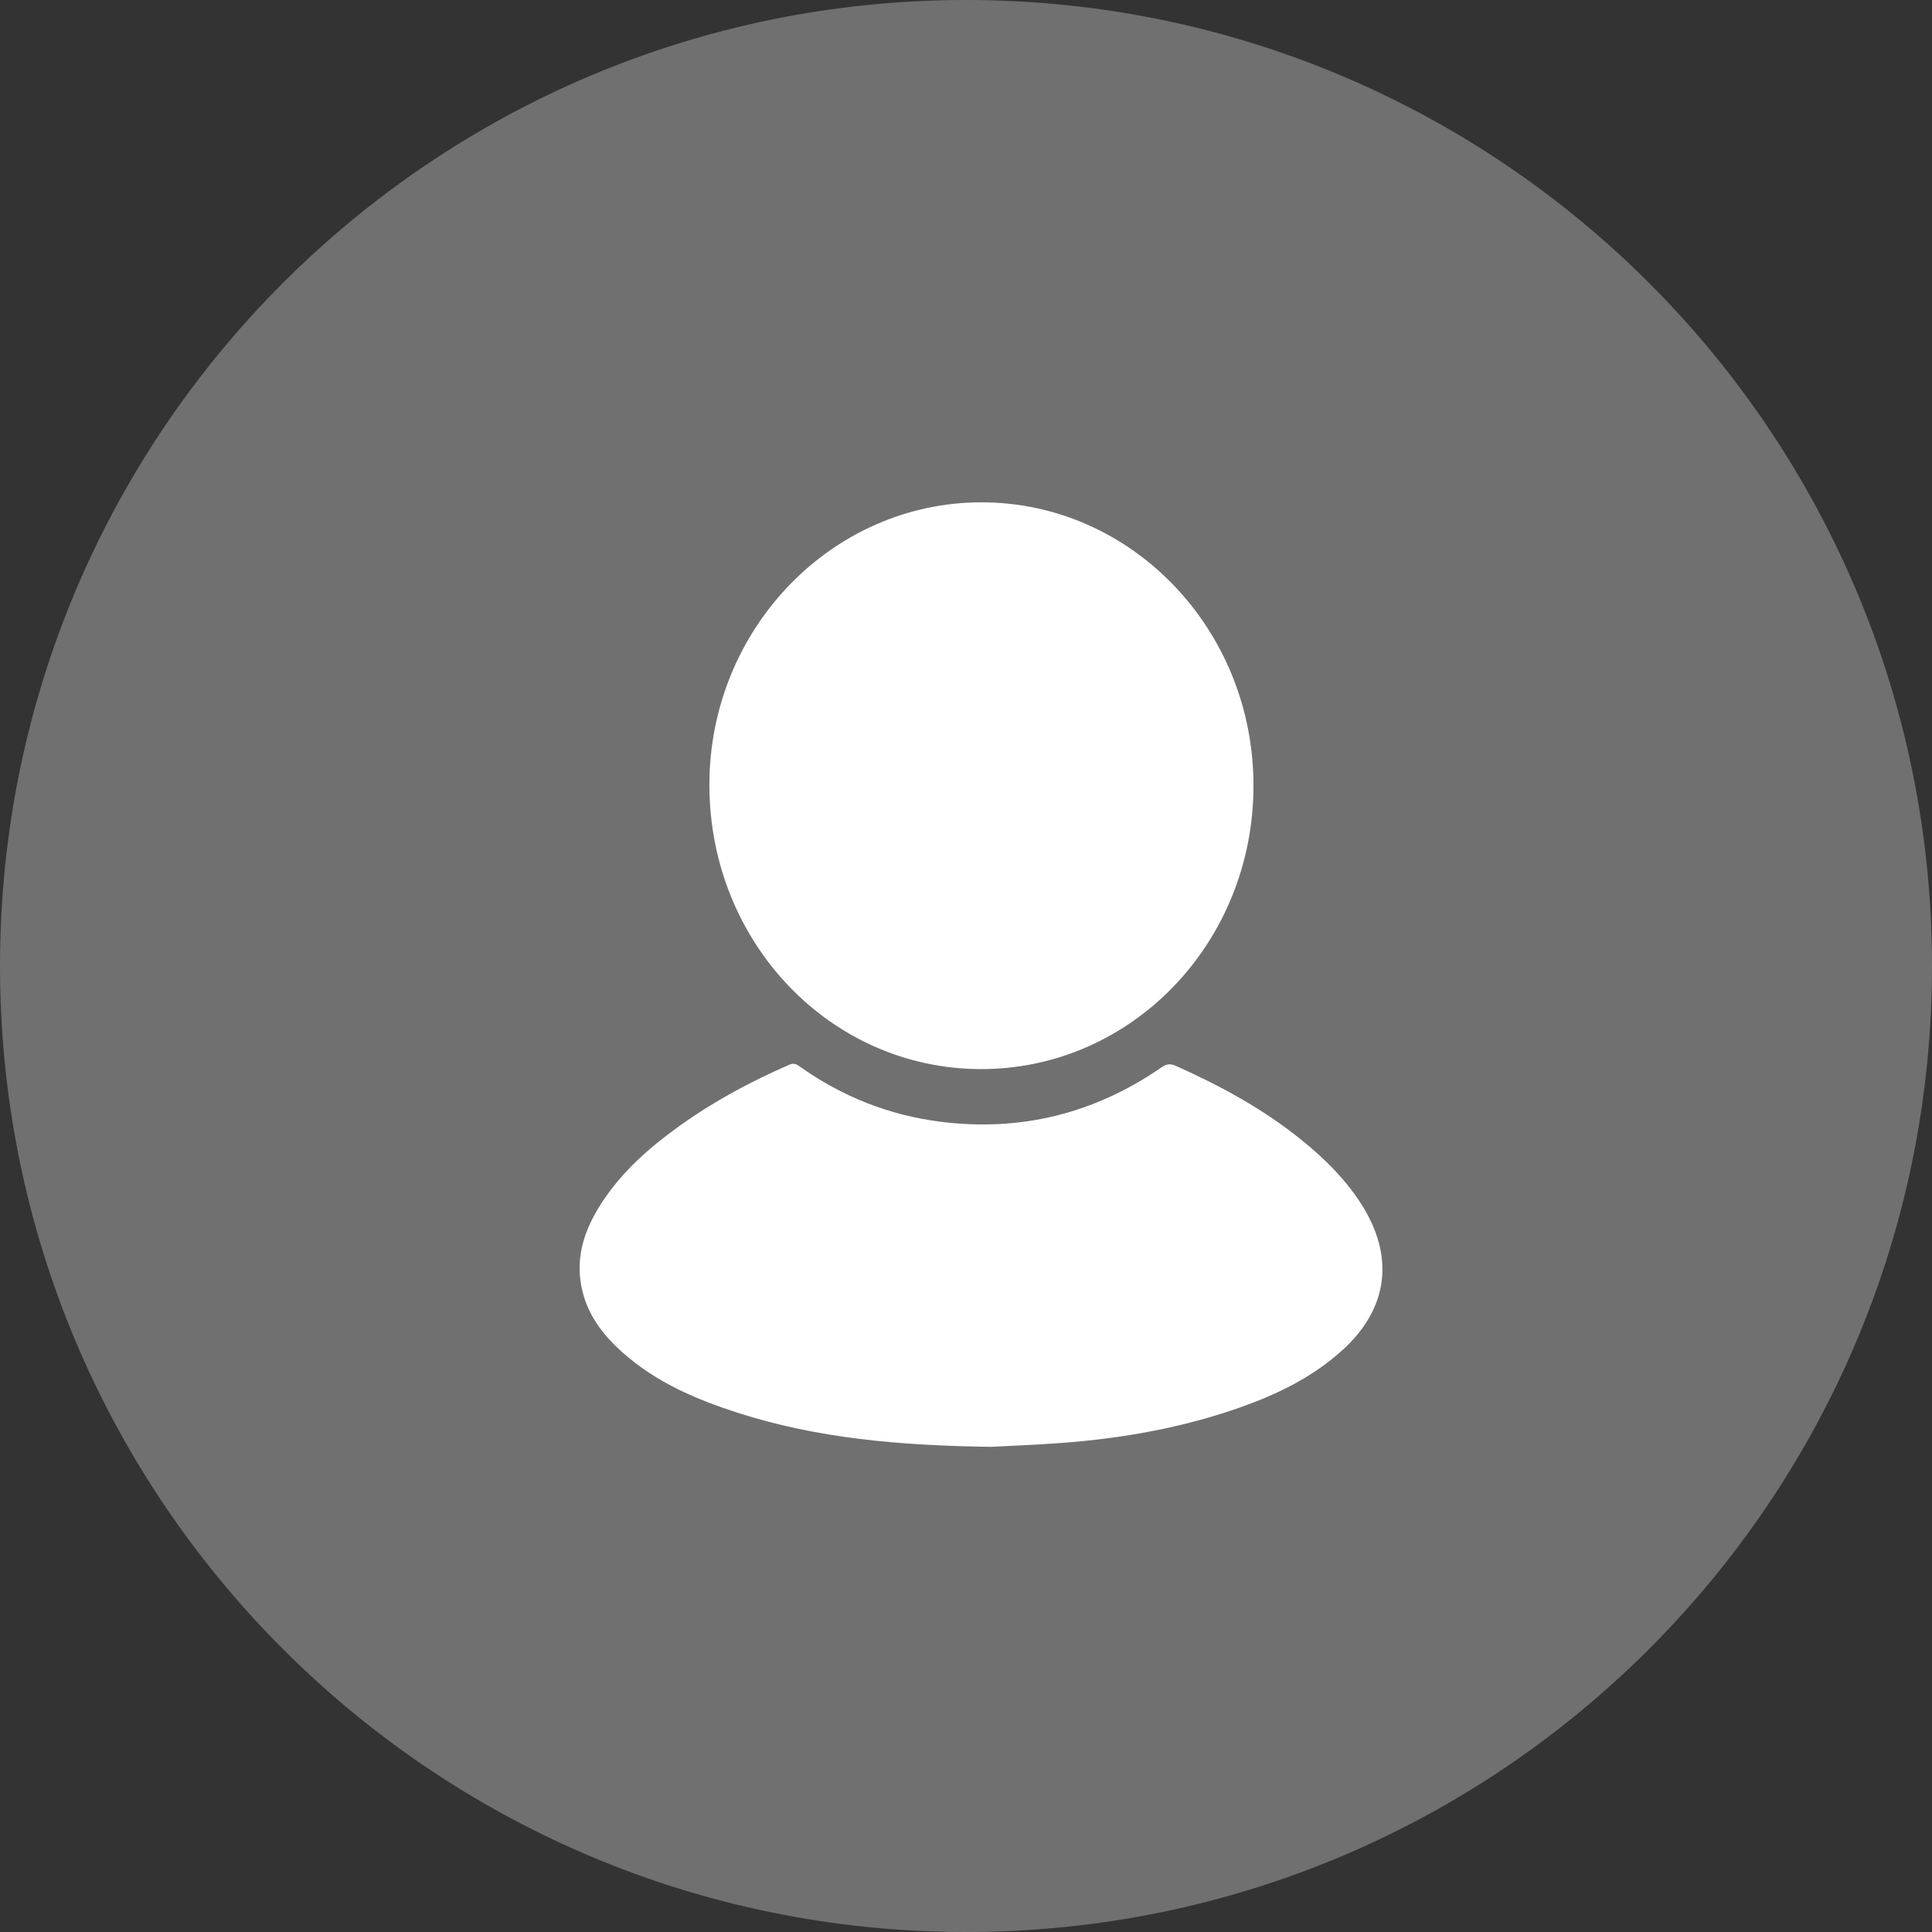
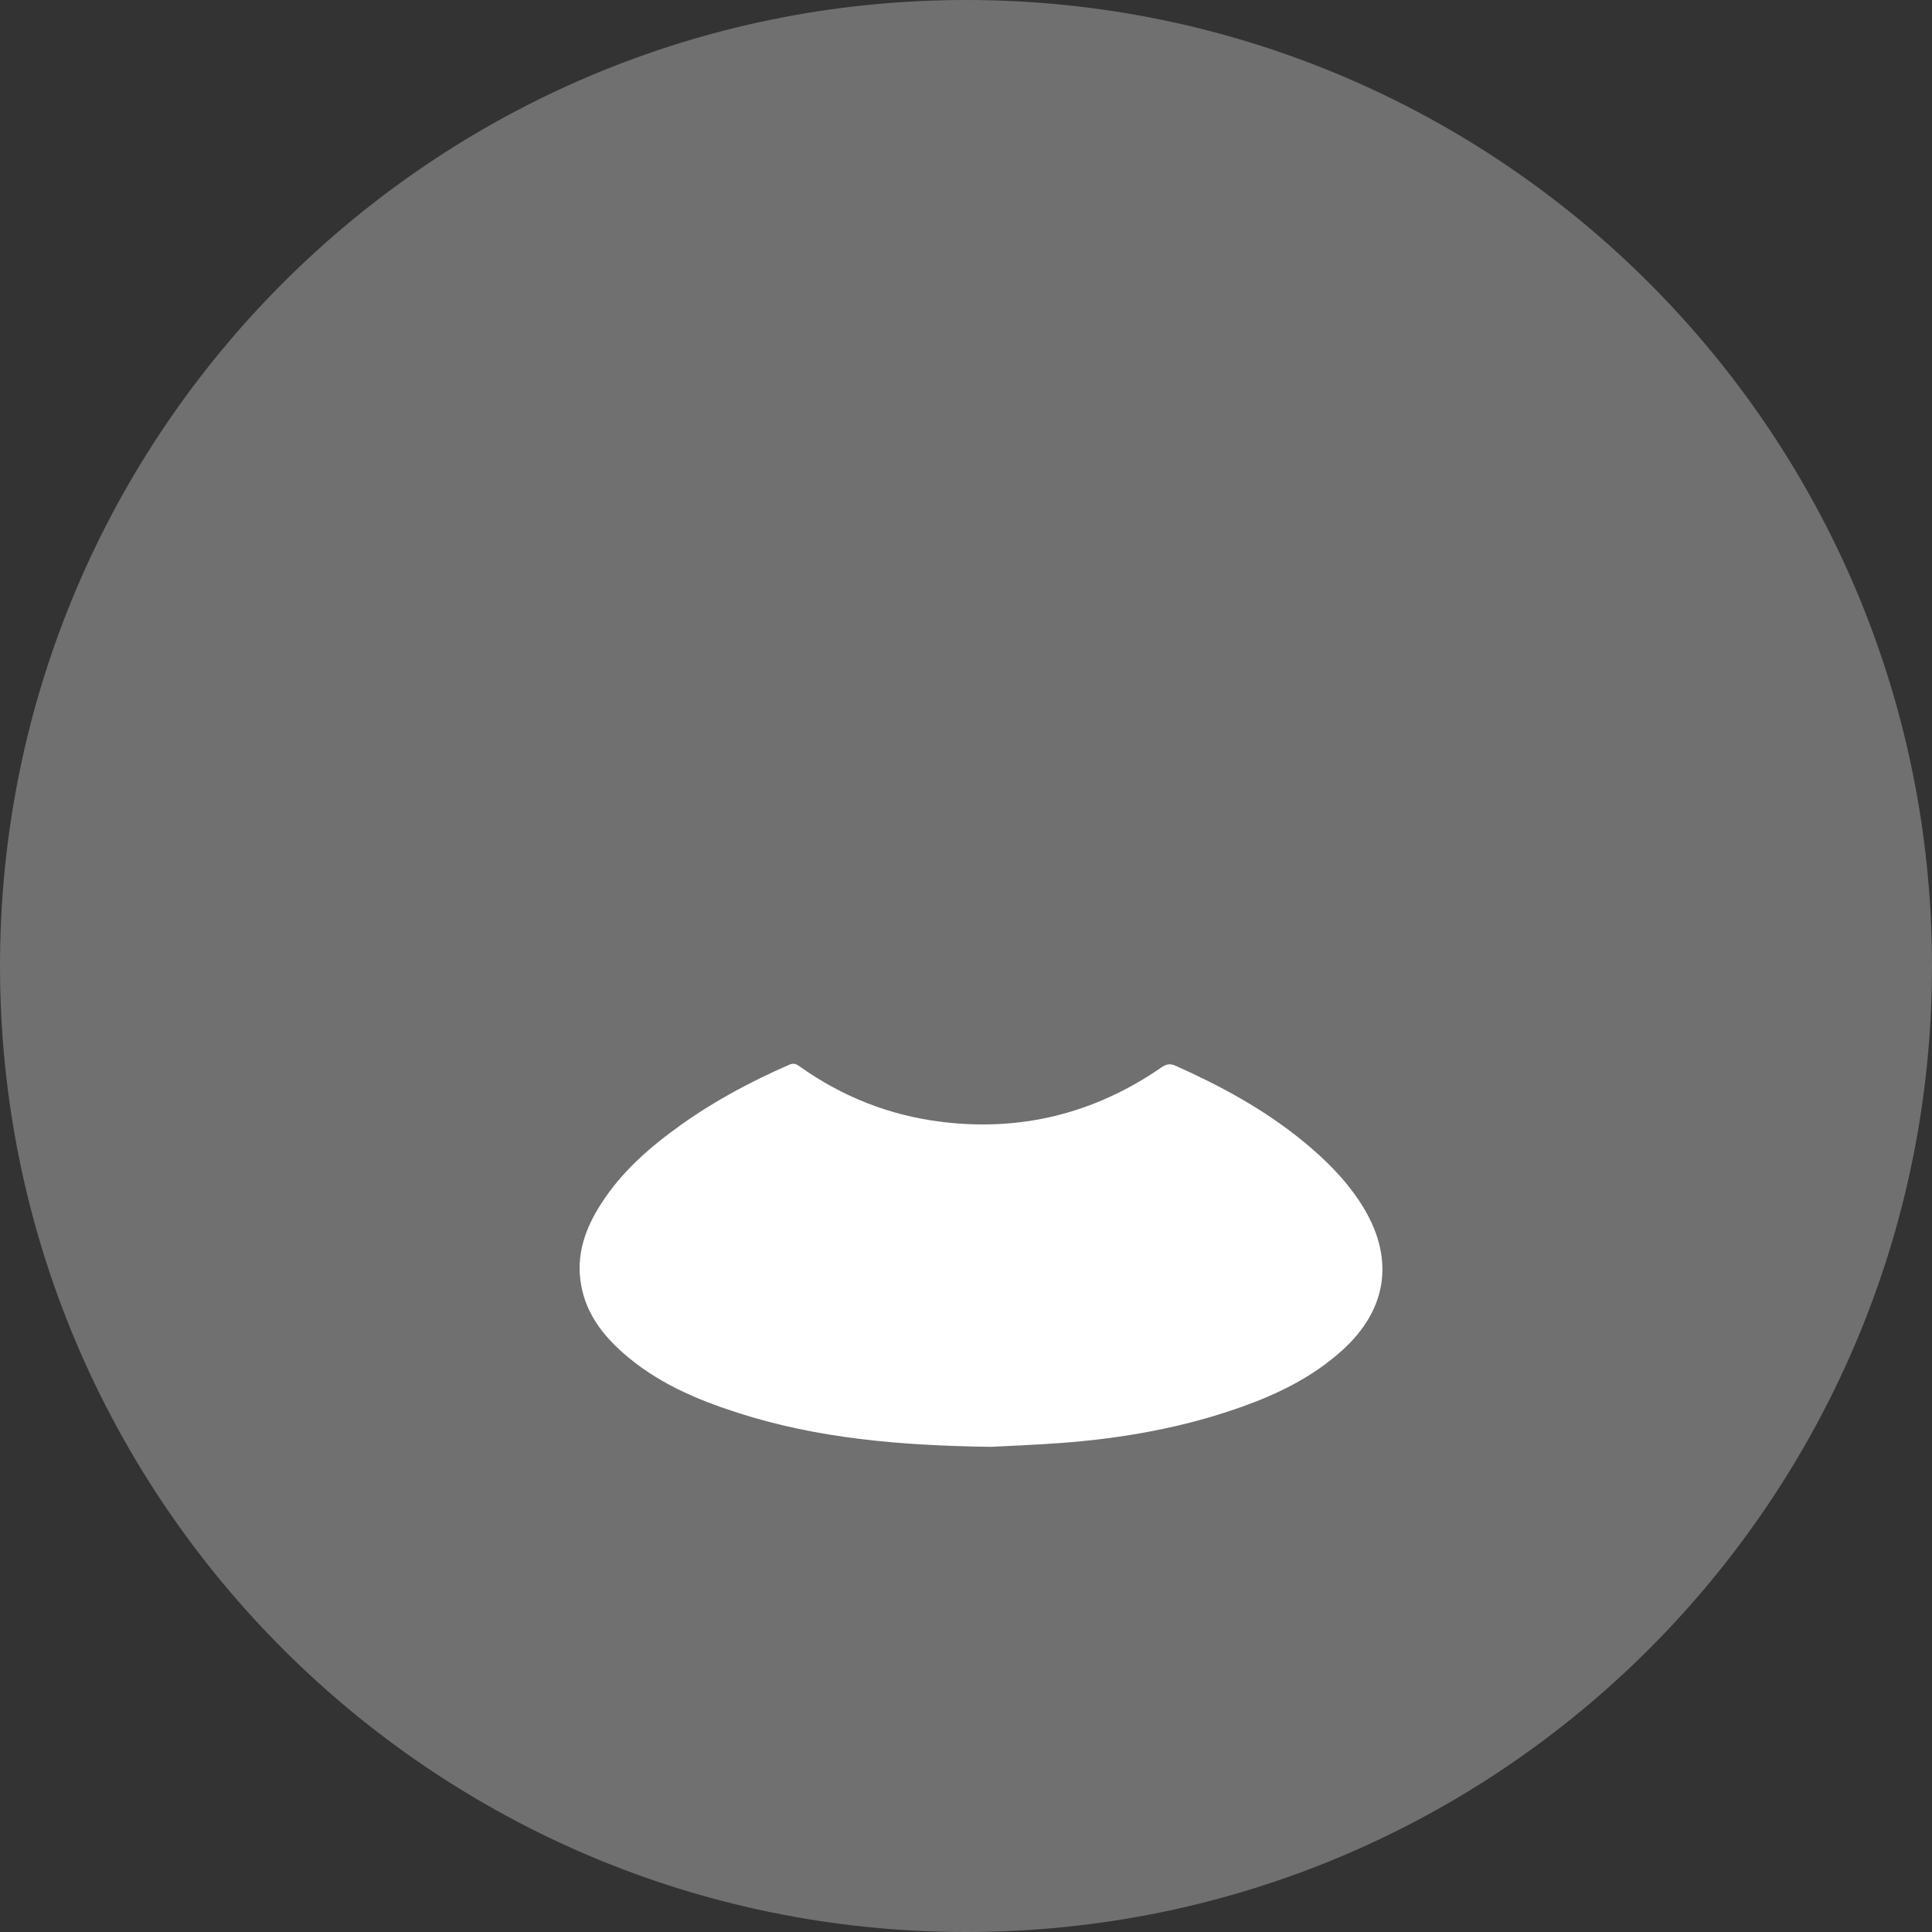
<svg xmlns="http://www.w3.org/2000/svg" width="50" height="50" viewBox="0 0 50 50" fill="none">
  <rect x="0" y="0" width="50" height="50" fill="#333333" stroke="none" />
  <path opacity="0.3" d="M25 50C38.807 50 50 38.807 50 25C50 11.193 38.807 0 25 0C11.193 0 0 11.193 0 25C0 38.807 11.193 50 25 50Z" fill="white" />
-   <path d="M25.392 27.668C21.495 27.668 18.361 24.391 18.359 20.315C18.357 16.289 21.518 13.003 25.396 13C29.281 12.997 32.44 16.284 32.44 20.33C32.441 24.391 29.294 27.668 25.392 27.668Z" fill="white" />
  <path d="M25.647 37.444C23.261 37.411 21.147 37.223 19.096 36.564C18.022 36.219 16.988 35.779 16.119 35.008C15.593 34.541 15.174 33.997 15.041 33.264C14.898 32.479 15.146 31.794 15.554 31.157C16.095 30.312 16.831 29.677 17.626 29.11C18.506 28.482 19.451 27.981 20.433 27.552C20.549 27.502 20.618 27.544 20.701 27.603C21.805 28.388 23.023 28.864 24.346 29.031C26.413 29.291 28.322 28.823 30.06 27.623C30.189 27.535 30.285 27.52 30.429 27.584C31.586 28.101 32.698 28.702 33.695 29.512C34.272 29.979 34.799 30.498 35.212 31.133C36.105 32.51 35.937 33.867 34.727 34.955C33.962 35.643 33.064 36.08 32.117 36.416C30.607 36.951 29.048 37.226 27.462 37.344C26.774 37.395 26.084 37.421 25.647 37.444Z" fill="white" />
</svg>